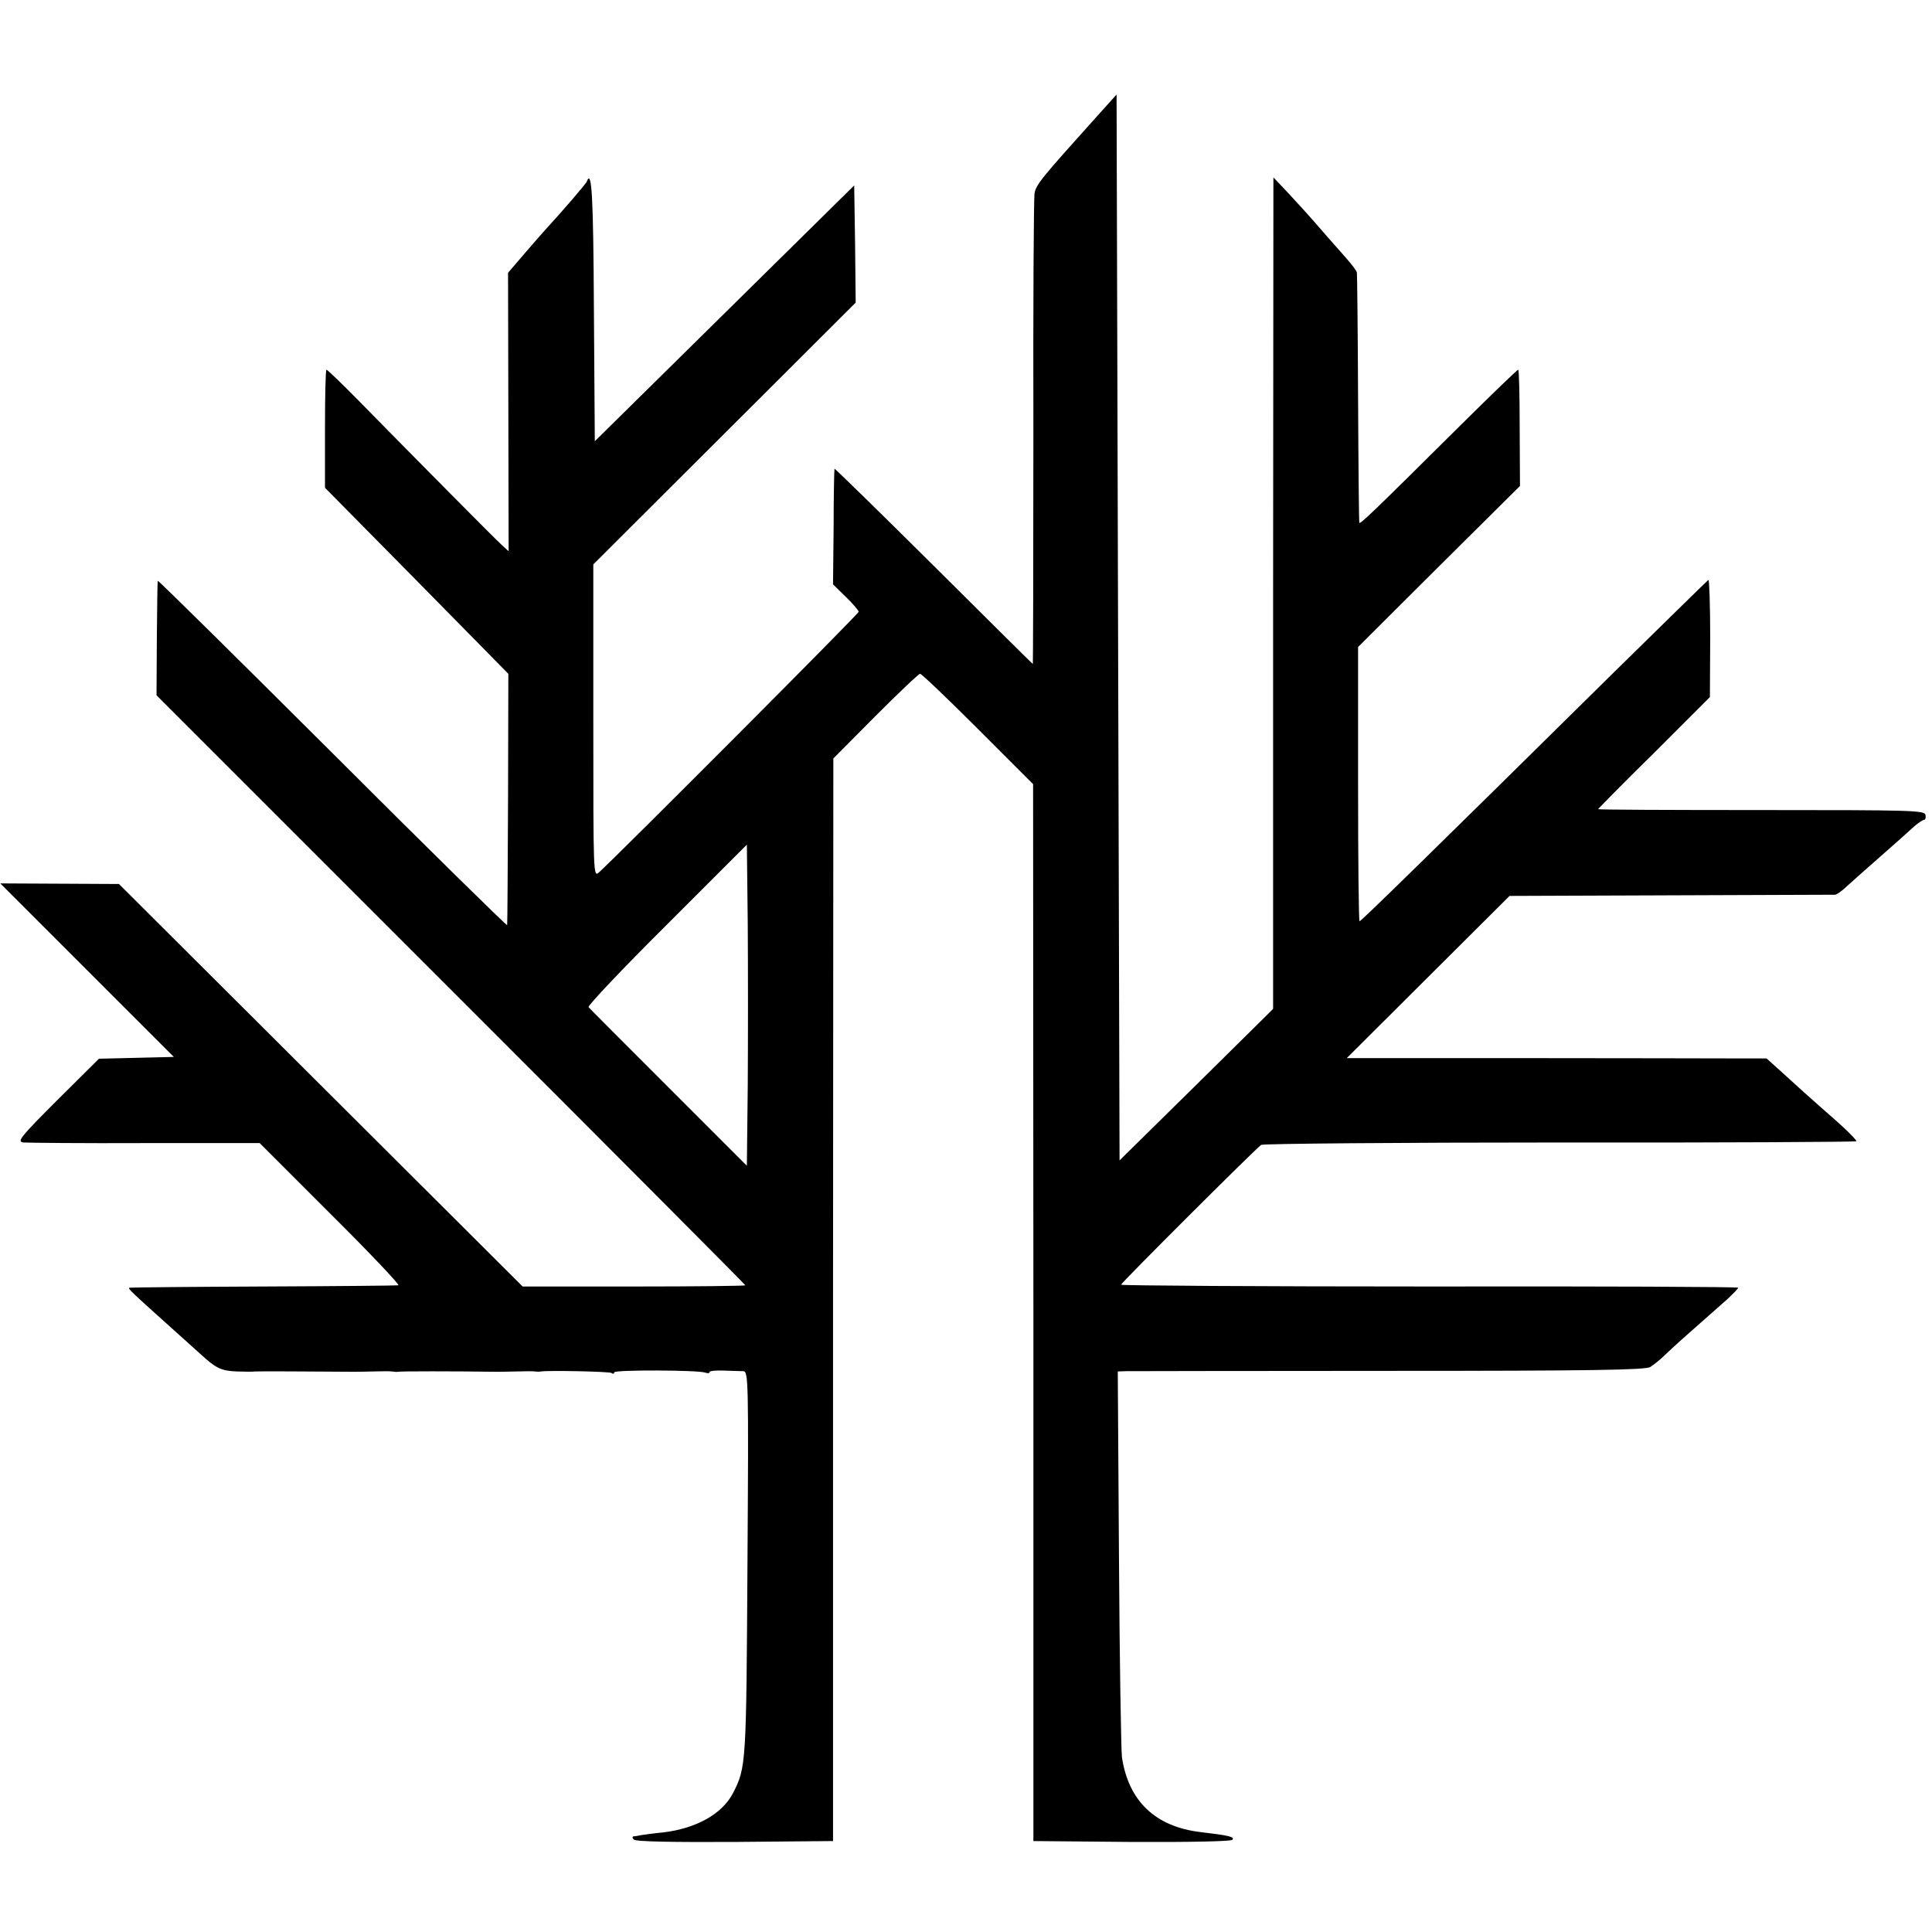
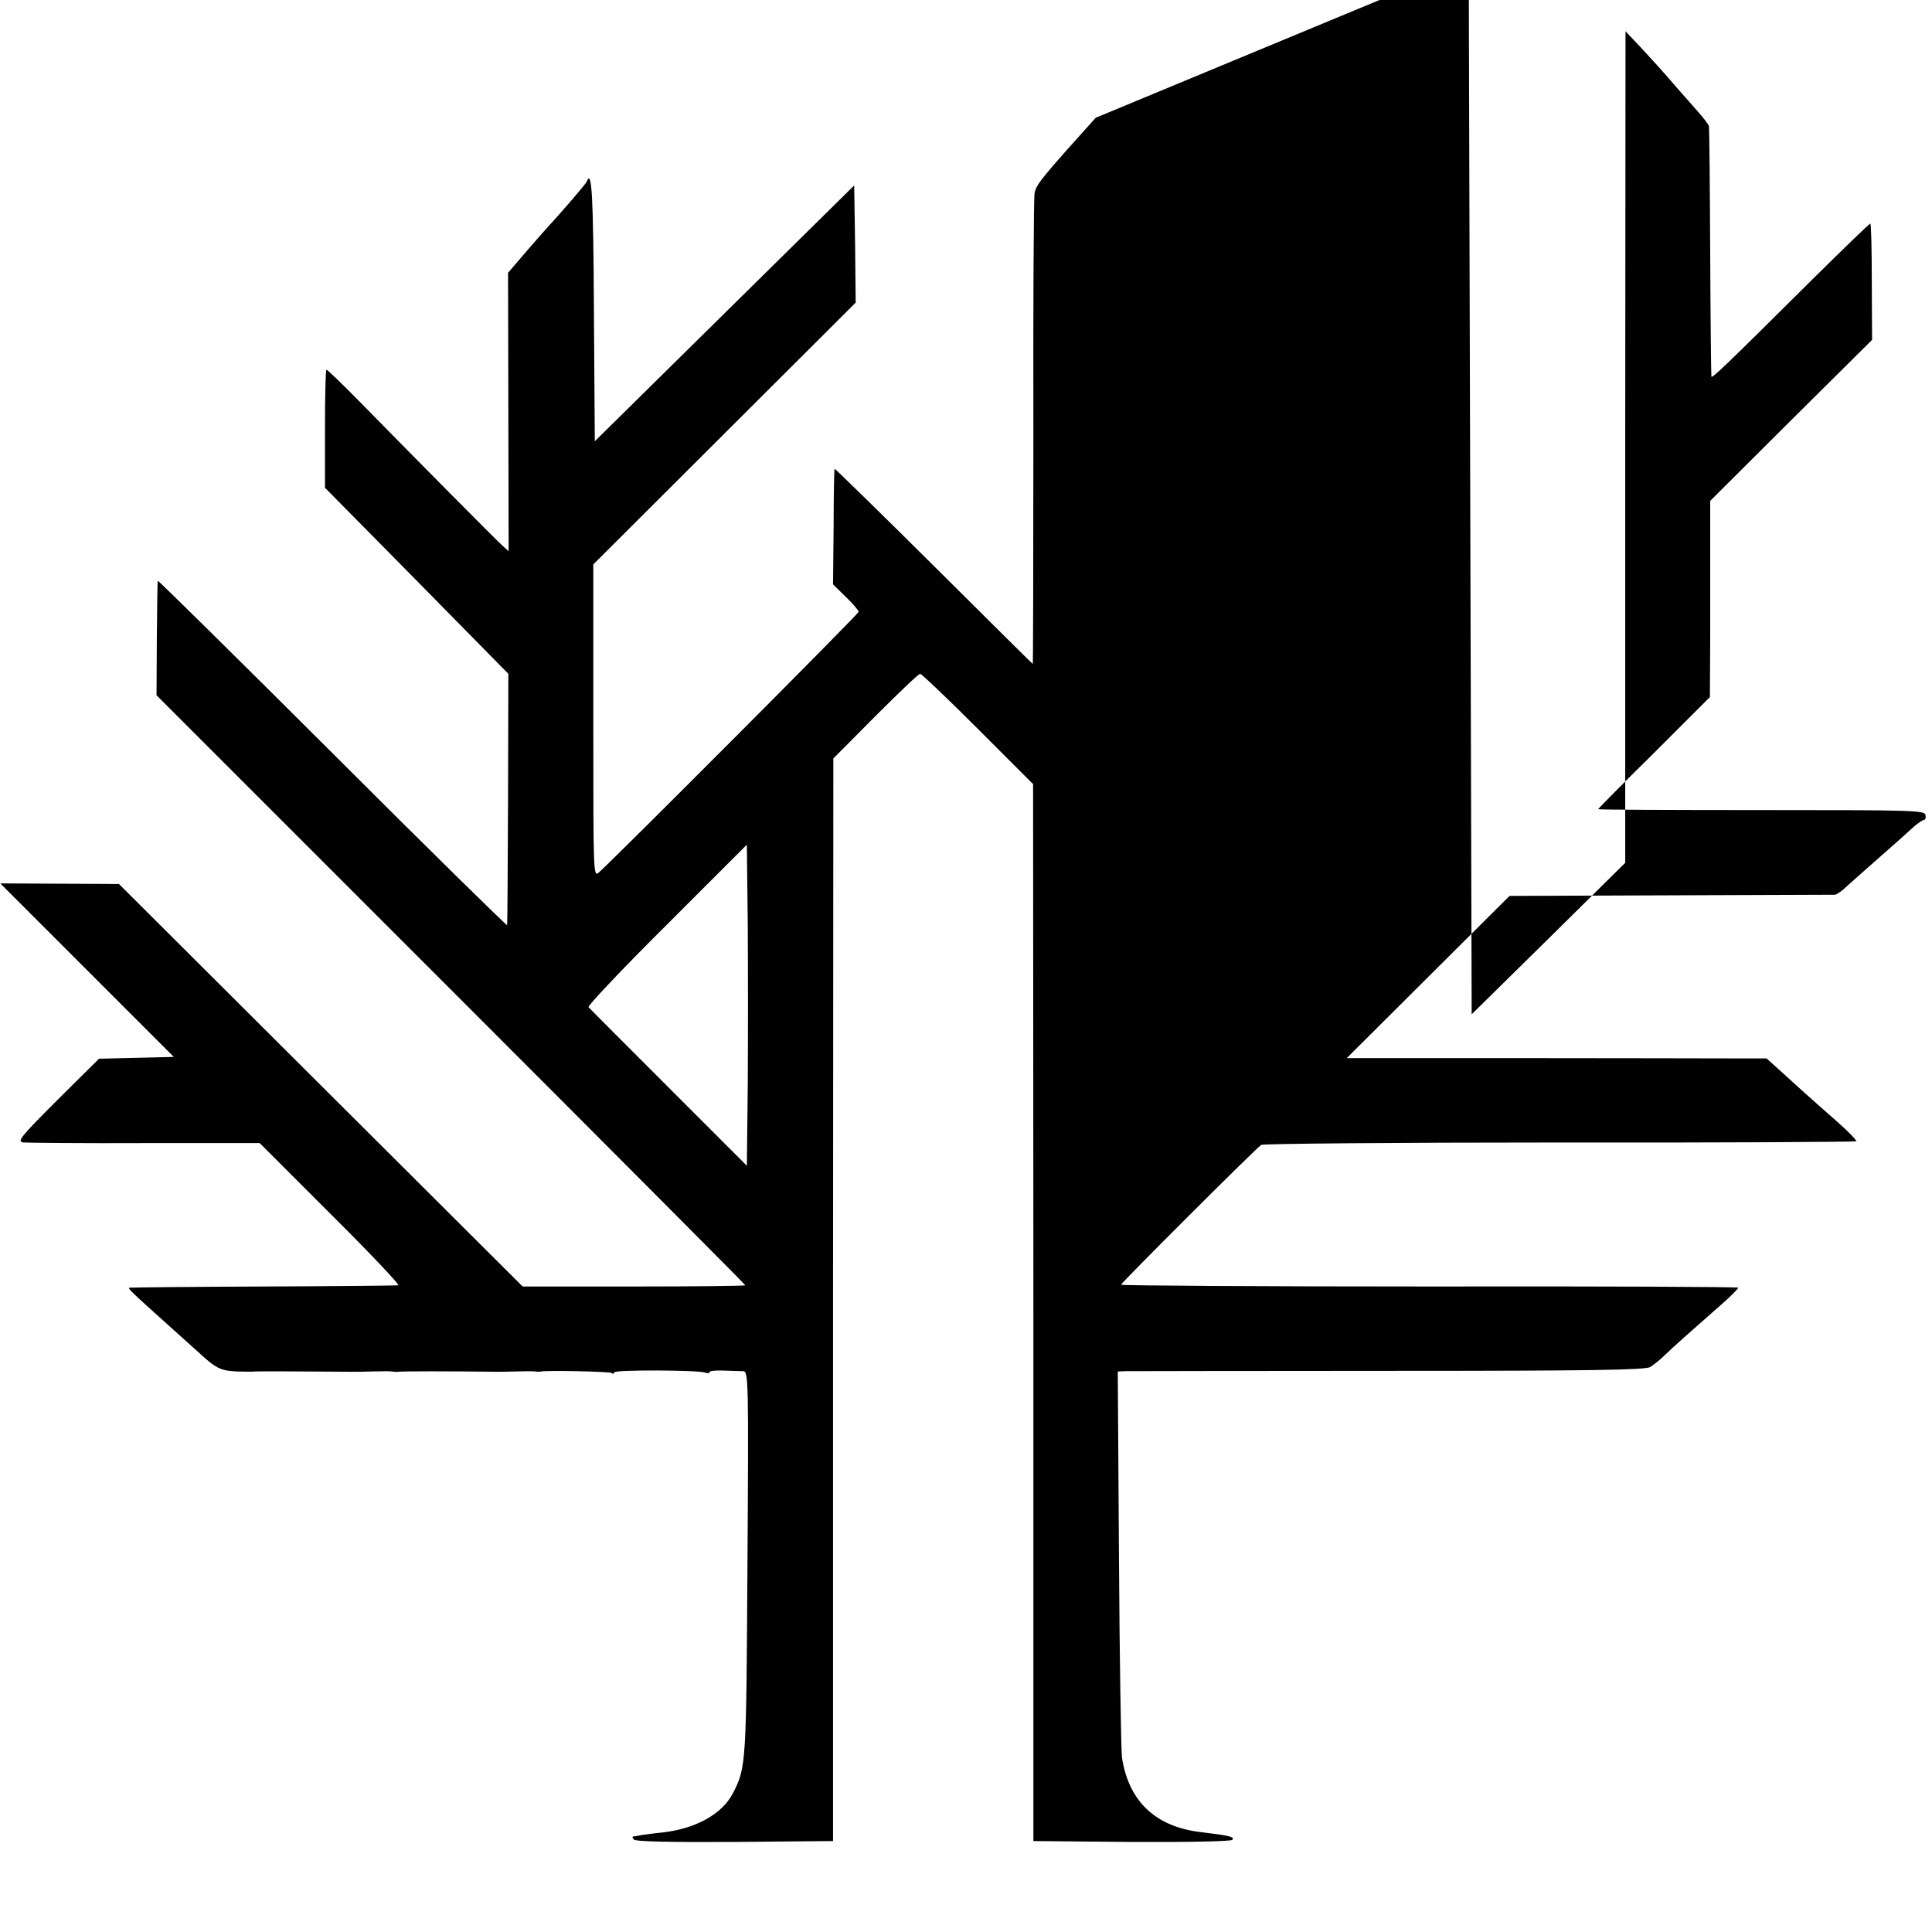
<svg xmlns="http://www.w3.org/2000/svg" version="1.0" width="648pt" height="648pt" viewBox="0 0 648 648" preserveAspectRatio="xMidYMid meet">
  <g transform="translate(0,648) scale(0.1,-0.1)" fill="#000000" stroke="none">
-     <path d="M3675 6085 c-180 -200 -200 -224 -205 -253 -3 -15 -5 -377 -4 -804 0 -428 -1 -777 -2 -775 -2 1 -152 150 -333 330 -182 181 -332 327 -332 325 -1 -2 -3 -90 -3 -195 l-2 -193 43 -42 c24 -23 43 -46 43 -50 0 -7 -804 -813 -871 -874 -19 -17 -19 -11 -19 508 l0 525 440 439 440 439 -2 197 -3 196 -435 -429 -435 -429 -3 440 c-2 385 -7 475 -24 431 -2 -7 -84 -102 -133 -155 -6 -6 -37 -42 -71 -81 l-60 -70 1 -467 1 -467 -24 22 c-23 21 -263 263 -481 485 -55 56 -103 102 -106 102 -3 0 -5 -89 -5 -198 l0 -198 308 -312 307 -312 -1 -417 c-1 -230 -2 -421 -3 -426 0 -4 -264 255 -586 577 -322 321 -585 581 -586 578 -1 -4 -2 -92 -3 -196 l-1 -188 988 -988 c543 -543 987 -989 987 -991 0 -2 -168 -4 -374 -4 l-373 0 -677 675 -677 675 -199 1 -199 1 291 -291 291 -291 -125 -3 -126 -3 -139 -138 c-127 -127 -137 -140 -114 -143 14 -1 198 -3 409 -2 l383 0 238 -238 c132 -131 234 -239 227 -239 -6 -1 -209 -3 -451 -4 -242 -1 -444 -3 -450 -4 -9 -1 3 -12 141 -136 37 -33 81 -73 98 -88 51 -47 69 -55 121 -57 28 -1 55 -1 60 0 8 1 195 0 330 -1 6 0 35 0 65 1 30 1 60 1 65 0 6 -1 15 -2 20 -1 8 2 184 2 330 0 6 0 35 0 65 1 30 1 60 1 65 0 6 -1 15 -1 20 0 22 4 227 0 236 -5 5 -4 9 -3 9 2 0 9 283 8 306 -1 8 -3 14 -2 14 2 0 4 21 6 47 5 27 -1 56 -2 66 -2 17 -1 18 -29 14 -643 -4 -676 -4 -686 -49 -773 -36 -69 -123 -118 -234 -131 -32 -3 -65 -8 -73 -9 -9 -2 -20 -4 -25 -4 -6 -1 -6 -5 0 -11 7 -7 127 -9 339 -8 l329 3 0 1815 1 1816 141 142 c78 78 145 142 150 142 5 0 92 -83 194 -185 l185 -185 1 -1773 0 -1772 329 -3 c197 -1 333 2 338 7 10 10 -12 15 -106 26 -152 18 -242 104 -264 251 -3 27 -8 329 -10 672 l-4 622 28 1 c15 0 413 1 883 1 676 0 859 3 875 13 11 7 34 25 50 41 27 26 67 62 208 186 20 19 37 36 37 39 0 3 -466 5 -1035 4 -569 0 -1035 3 -1035 6 0 6 453 458 470 469 7 4 457 8 1002 8 544 -1 991 2 994 4 2 3 -26 32 -62 64 -37 32 -88 78 -113 100 -25 23 -64 58 -86 78 l-40 36 -115 0 c-63 0 -380 1 -704 1 l-589 0 273 272 273 272 541 2 c297 1 546 2 551 2 6 1 24 13 40 29 17 15 68 61 115 102 47 41 96 85 110 98 14 12 29 22 33 22 5 0 7 8 5 17 -3 15 -47 16 -550 16 -302 0 -548 1 -548 3 0 1 84 87 188 189 l187 187 1 198 c0 109 -3 197 -6 195 -4 -3 -147 -143 -319 -312 -625 -617 -846 -833 -851 -833 -3 0 -5 207 -5 460 l0 460 271 270 272 270 -1 195 c0 107 -2 195 -5 195 -3 0 -89 -83 -191 -184 -300 -298 -341 -337 -342 -329 -1 5 -3 193 -4 418 -1 226 -3 415 -4 420 0 6 -16 26 -34 47 -17 20 -57 64 -87 99 -30 35 -78 88 -107 119 l-52 55 -1 -1394 0 -1395 -257 -254 -258 -254 -5 1787 -5 1788 -70 -78z m-1167 -3245 l-3 -270 -262 262 c-145 145 -266 266 -269 270 -4 4 114 129 262 276 l269 269 3 -268 c1 -148 1 -391 0 -539z" />
+     <path d="M3675 6085 c-180 -200 -200 -224 -205 -253 -3 -15 -5 -377 -4 -804 0 -428 -1 -777 -2 -775 -2 1 -152 150 -333 330 -182 181 -332 327 -332 325 -1 -2 -3 -90 -3 -195 l-2 -193 43 -42 c24 -23 43 -46 43 -50 0 -7 -804 -813 -871 -874 -19 -17 -19 -11 -19 508 l0 525 440 439 440 439 -2 197 -3 196 -435 -429 -435 -429 -3 440 c-2 385 -7 475 -24 431 -2 -7 -84 -102 -133 -155 -6 -6 -37 -42 -71 -81 l-60 -70 1 -467 1 -467 -24 22 c-23 21 -263 263 -481 485 -55 56 -103 102 -106 102 -3 0 -5 -89 -5 -198 l0 -198 308 -312 307 -312 -1 -417 c-1 -230 -2 -421 -3 -426 0 -4 -264 255 -586 577 -322 321 -585 581 -586 578 -1 -4 -2 -92 -3 -196 l-1 -188 988 -988 c543 -543 987 -989 987 -991 0 -2 -168 -4 -374 -4 l-373 0 -677 675 -677 675 -199 1 -199 1 291 -291 291 -291 -125 -3 -126 -3 -139 -138 c-127 -127 -137 -140 -114 -143 14 -1 198 -3 409 -2 l383 0 238 -238 c132 -131 234 -239 227 -239 -6 -1 -209 -3 -451 -4 -242 -1 -444 -3 -450 -4 -9 -1 3 -12 141 -136 37 -33 81 -73 98 -88 51 -47 69 -55 121 -57 28 -1 55 -1 60 0 8 1 195 0 330 -1 6 0 35 0 65 1 30 1 60 1 65 0 6 -1 15 -2 20 -1 8 2 184 2 330 0 6 0 35 0 65 1 30 1 60 1 65 0 6 -1 15 -1 20 0 22 4 227 0 236 -5 5 -4 9 -3 9 2 0 9 283 8 306 -1 8 -3 14 -2 14 2 0 4 21 6 47 5 27 -1 56 -2 66 -2 17 -1 18 -29 14 -643 -4 -676 -4 -686 -49 -773 -36 -69 -123 -118 -234 -131 -32 -3 -65 -8 -73 -9 -9 -2 -20 -4 -25 -4 -6 -1 -6 -5 0 -11 7 -7 127 -9 339 -8 l329 3 0 1815 1 1816 141 142 c78 78 145 142 150 142 5 0 92 -83 194 -185 l185 -185 1 -1773 0 -1772 329 -3 c197 -1 333 2 338 7 10 10 -12 15 -106 26 -152 18 -242 104 -264 251 -3 27 -8 329 -10 672 l-4 622 28 1 c15 0 413 1 883 1 676 0 859 3 875 13 11 7 34 25 50 41 27 26 67 62 208 186 20 19 37 36 37 39 0 3 -466 5 -1035 4 -569 0 -1035 3 -1035 6 0 6 453 458 470 469 7 4 457 8 1002 8 544 -1 991 2 994 4 2 3 -26 32 -62 64 -37 32 -88 78 -113 100 -25 23 -64 58 -86 78 l-40 36 -115 0 c-63 0 -380 1 -704 1 l-589 0 273 272 273 272 541 2 c297 1 546 2 551 2 6 1 24 13 40 29 17 15 68 61 115 102 47 41 96 85 110 98 14 12 29 22 33 22 5 0 7 8 5 17 -3 15 -47 16 -550 16 -302 0 -548 1 -548 3 0 1 84 87 188 189 l187 187 1 198 l0 460 271 270 272 270 -1 195 c0 107 -2 195 -5 195 -3 0 -89 -83 -191 -184 -300 -298 -341 -337 -342 -329 -1 5 -3 193 -4 418 -1 226 -3 415 -4 420 0 6 -16 26 -34 47 -17 20 -57 64 -87 99 -30 35 -78 88 -107 119 l-52 55 -1 -1394 0 -1395 -257 -254 -258 -254 -5 1787 -5 1788 -70 -78z m-1167 -3245 l-3 -270 -262 262 c-145 145 -266 266 -269 270 -4 4 114 129 262 276 l269 269 3 -268 c1 -148 1 -391 0 -539z" />
  </g>
</svg>